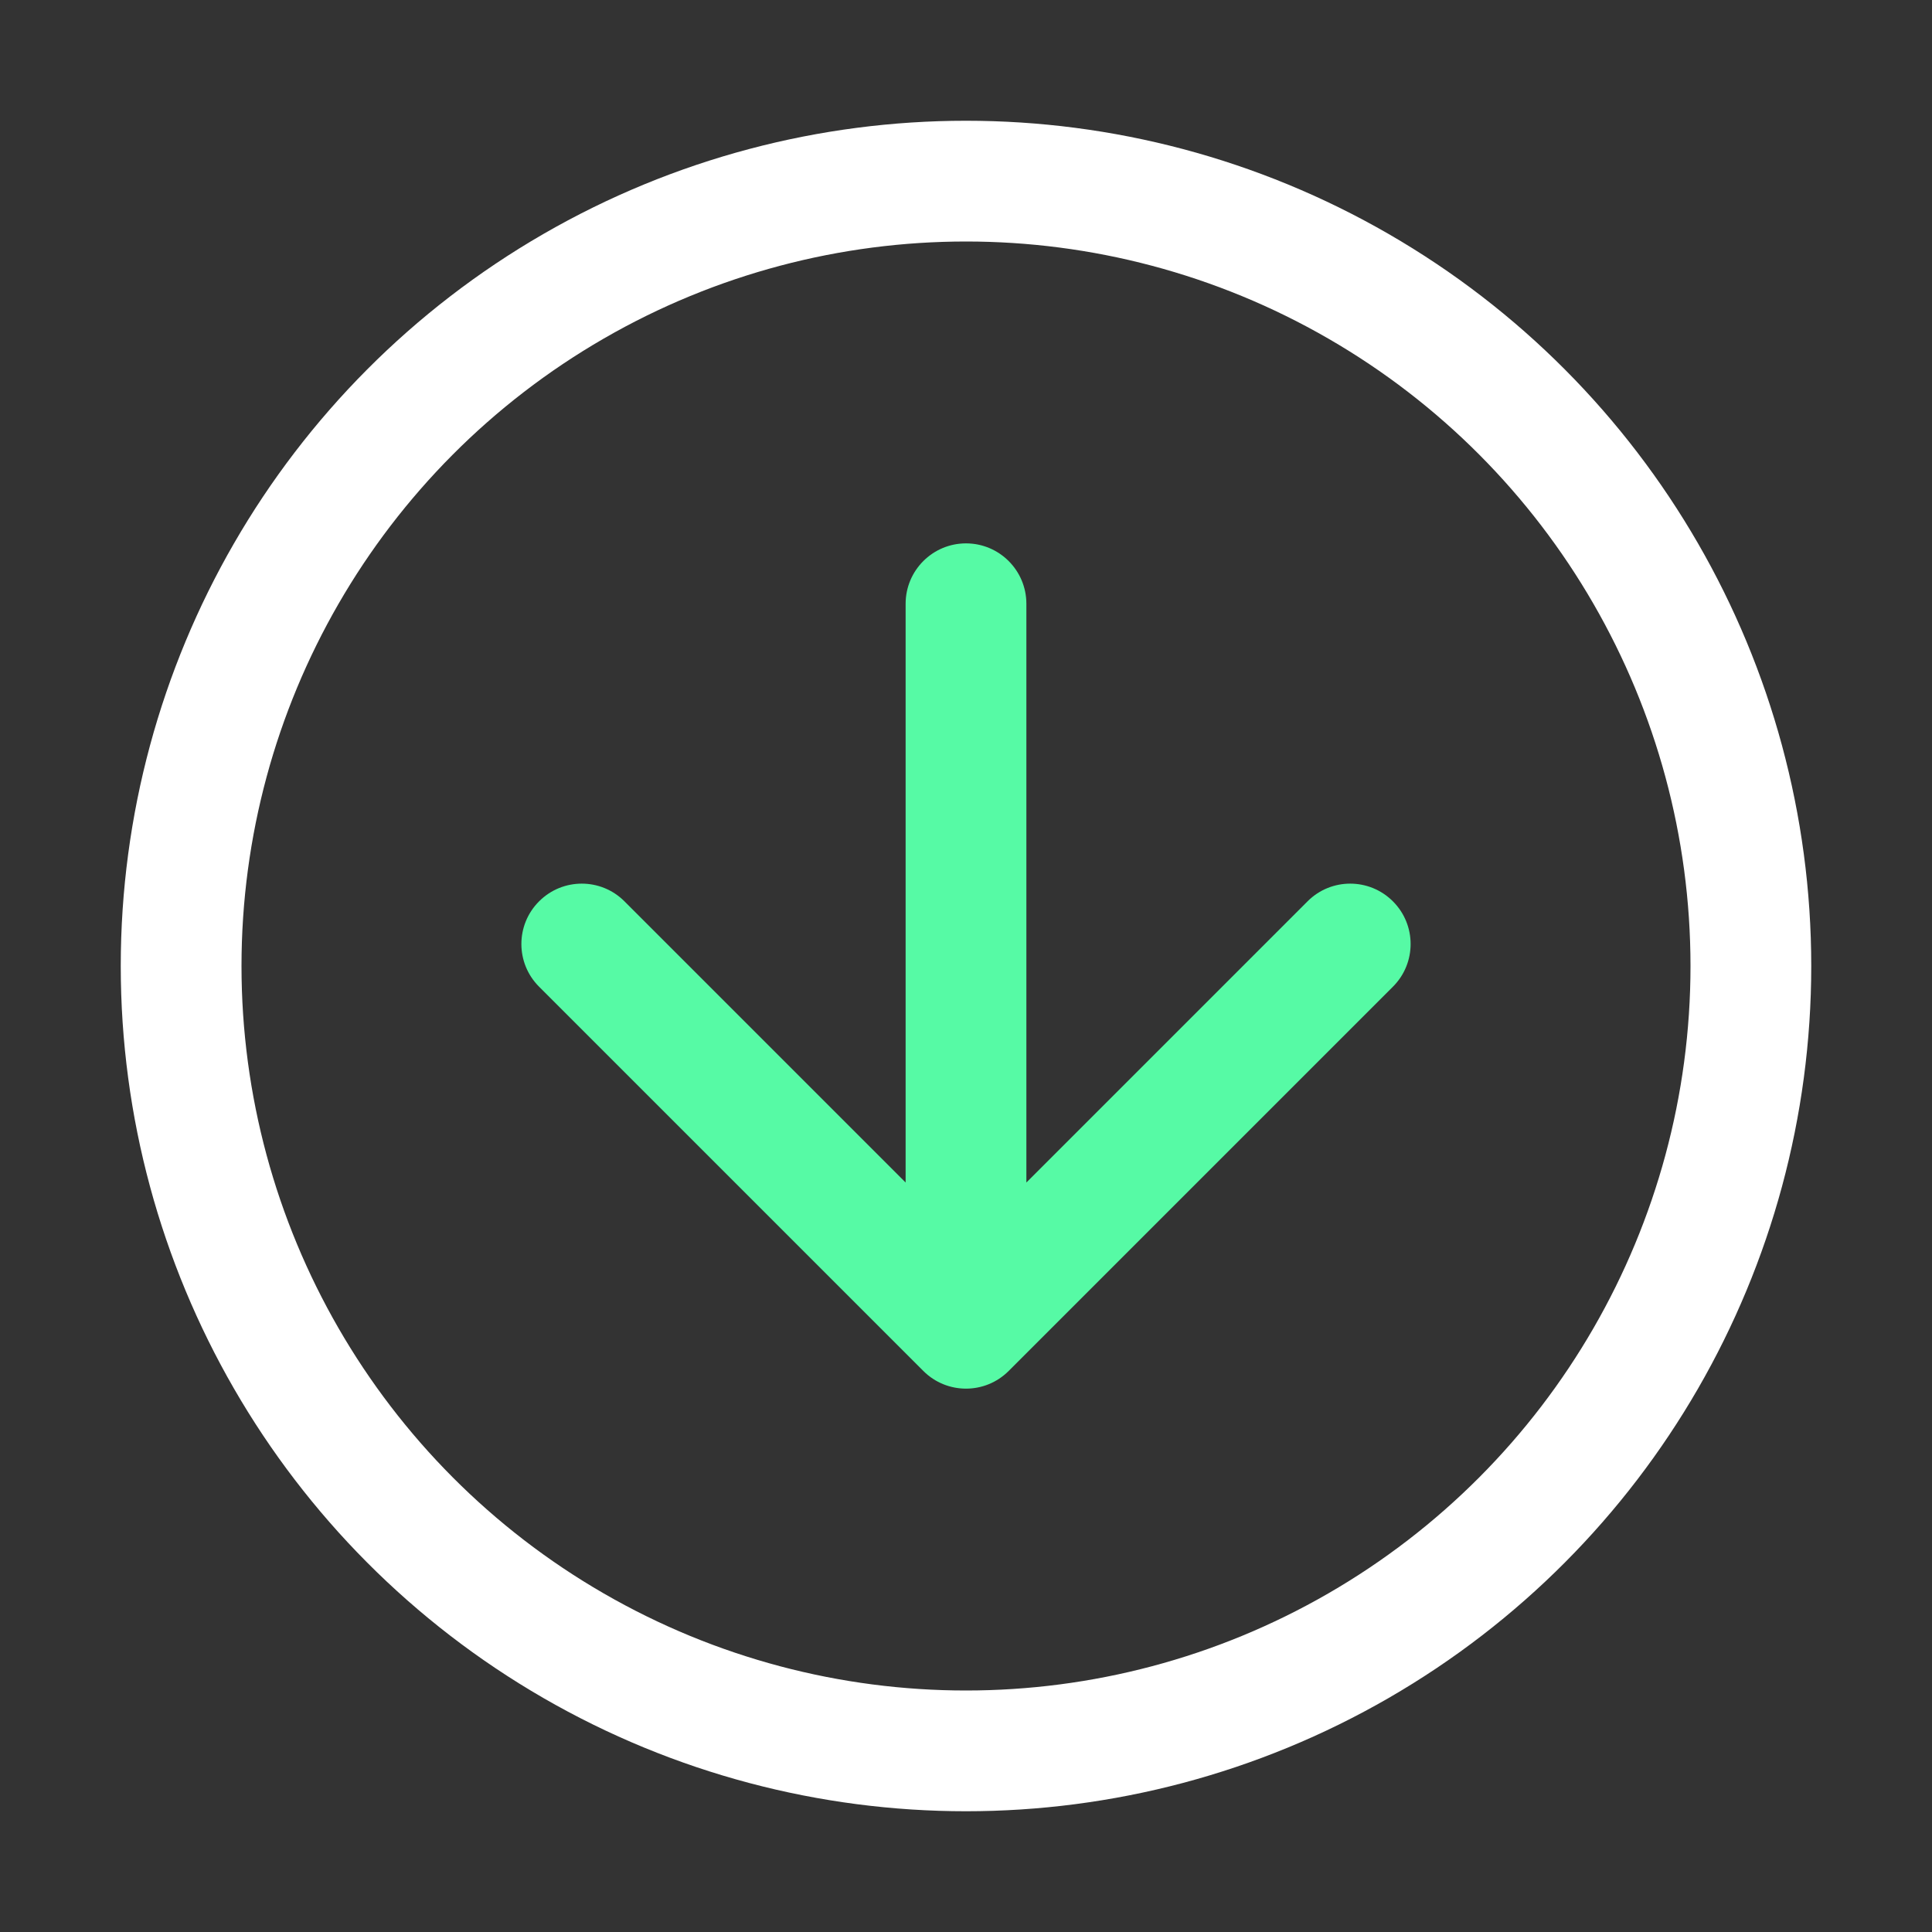
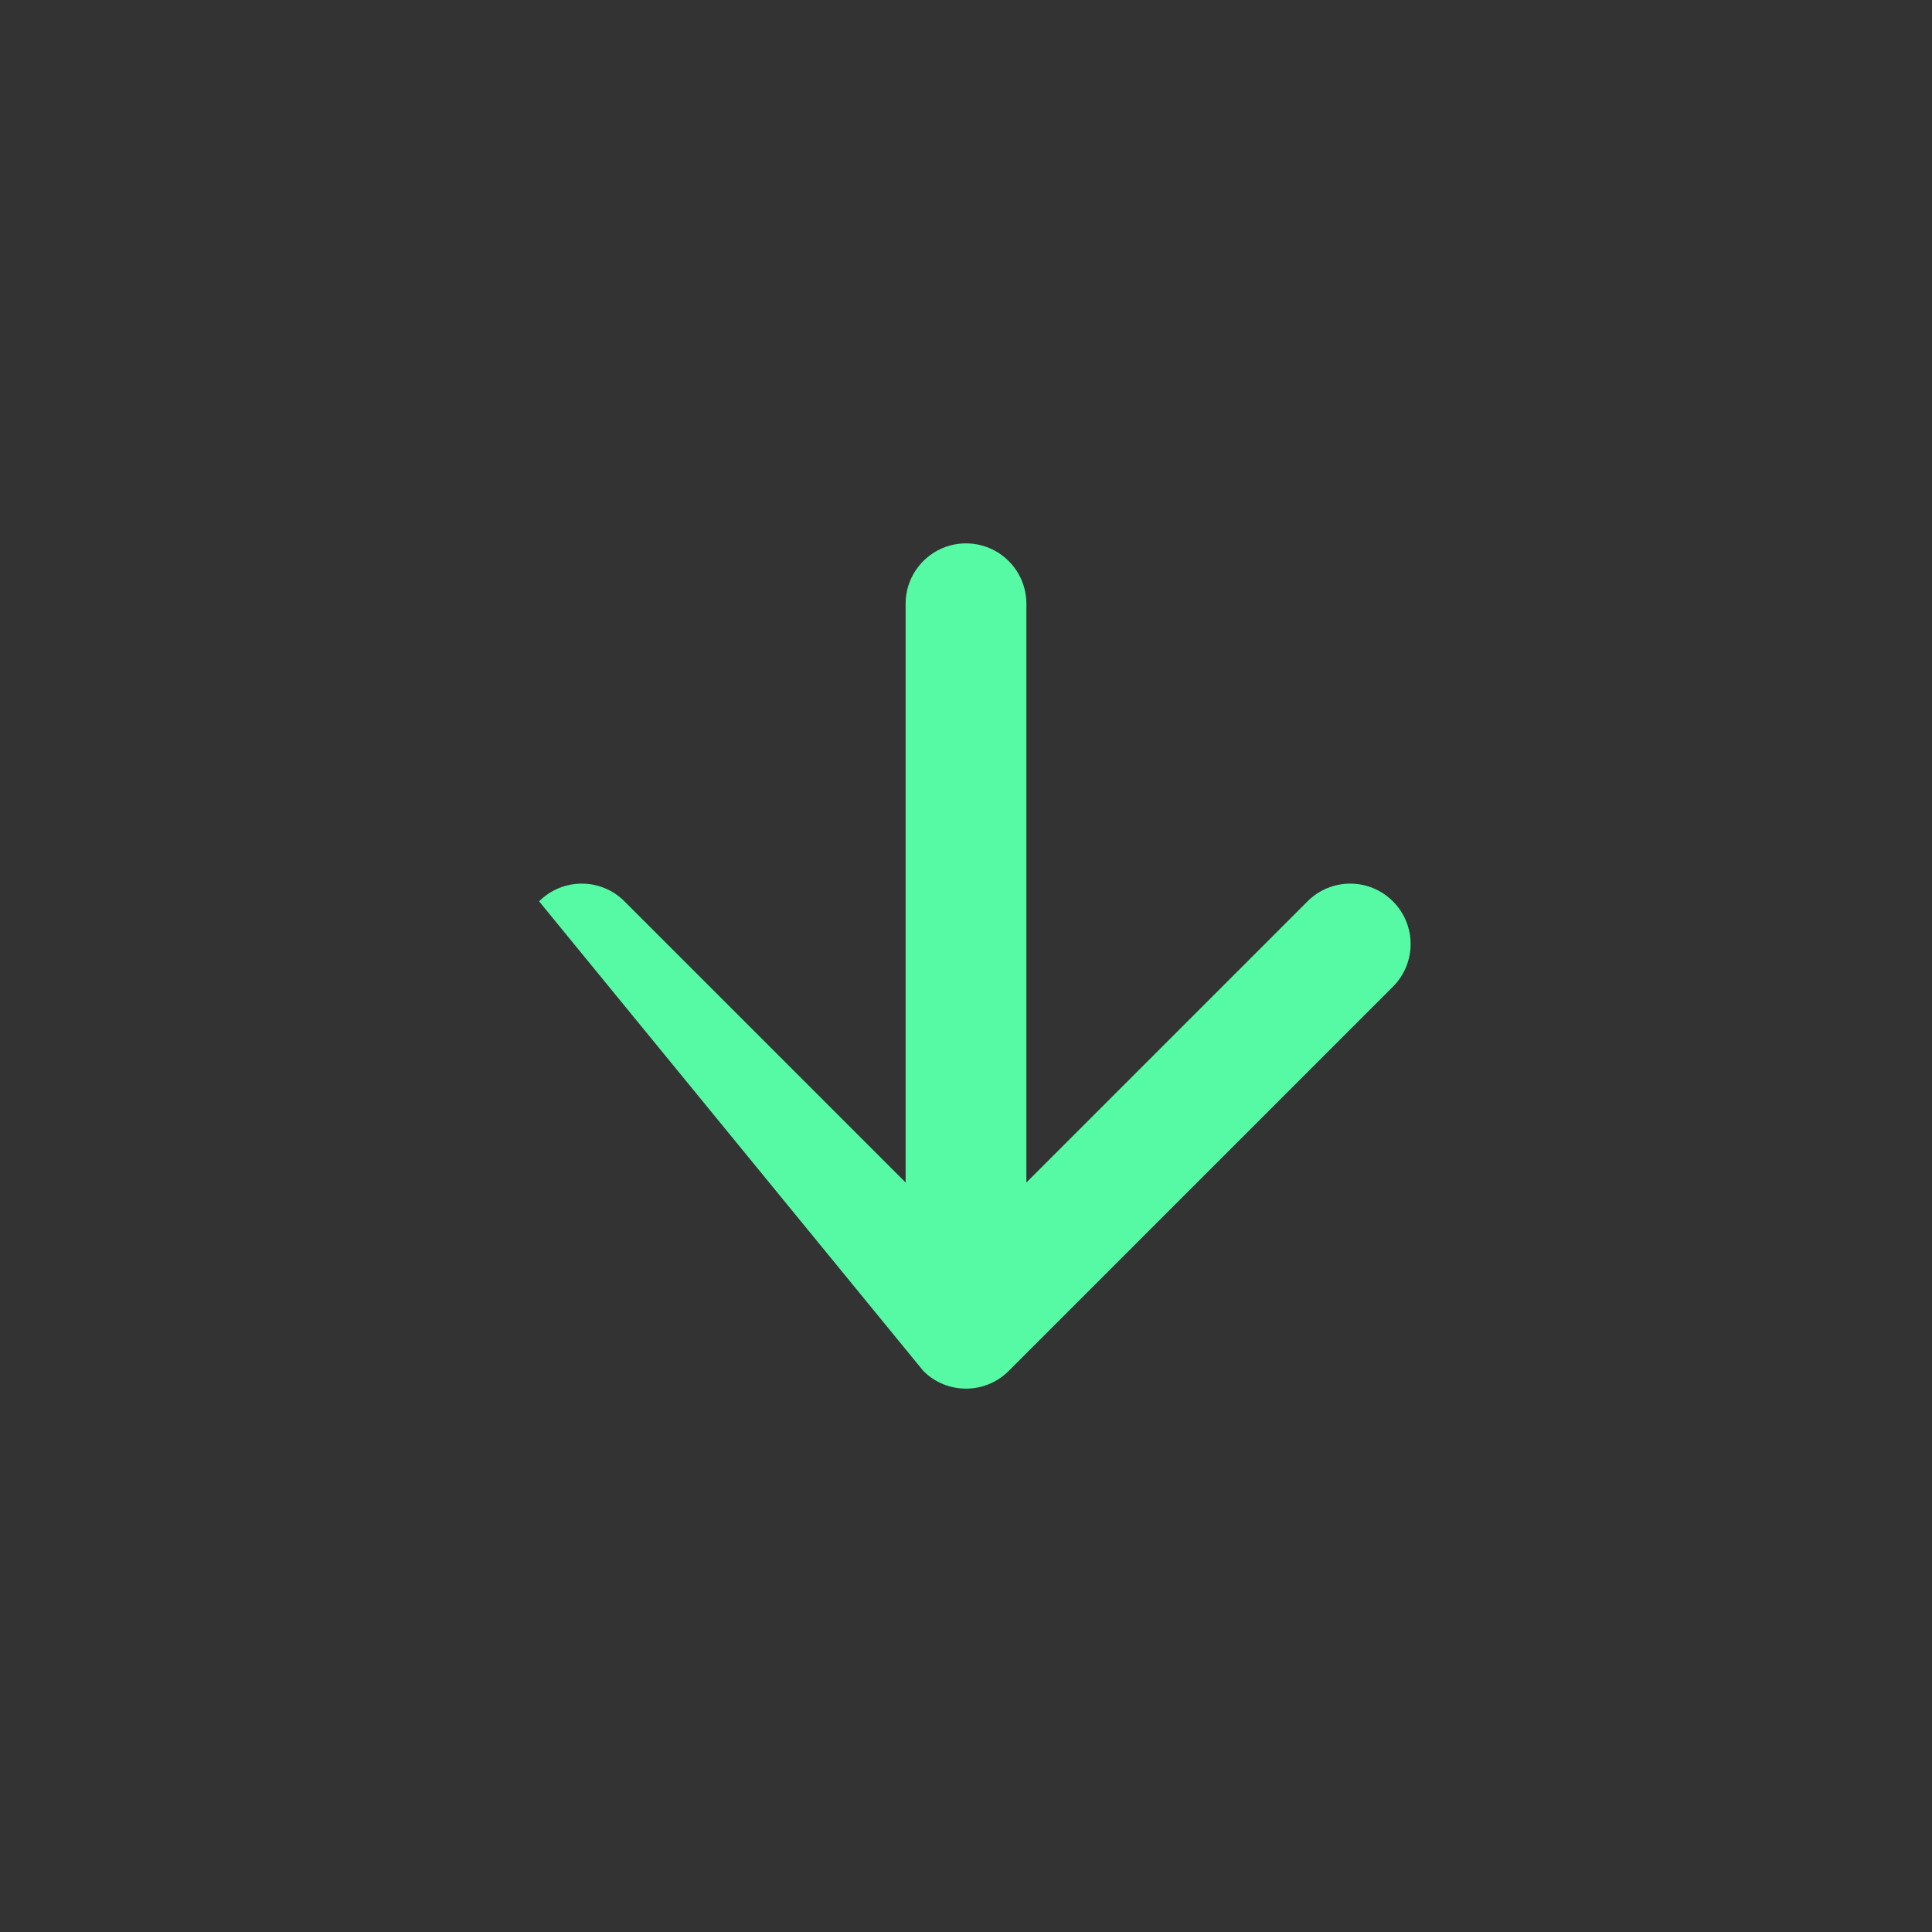
<svg xmlns="http://www.w3.org/2000/svg" width="32" height="32" viewBox="0 0 32 32" fill="none">
  <rect x="0" y="0" width="32" height="32" fill="#333333" stroke="none" />
-   <circle cx="16" cy="16" r="13" stroke="white" stroke-width="2" />
-   <path d="M17 10C17 9.448 16.552 9 16 9C15.448 9 15 9.448 15 10L17 10ZM15.293 22.707C15.683 23.098 16.317 23.098 16.707 22.707L23.071 16.343C23.462 15.953 23.462 15.319 23.071 14.929C22.68 14.538 22.047 14.538 21.657 14.929L16 20.586L10.343 14.929C9.953 14.538 9.319 14.538 8.929 14.929C8.538 15.319 8.538 15.953 8.929 16.343L15.293 22.707ZM15 10L15 22L17 22L17 10L15 10Z" fill="#56FAA5" />
+   <path d="M17 10C17 9.448 16.552 9 16 9C15.448 9 15 9.448 15 10L17 10ZM15.293 22.707C15.683 23.098 16.317 23.098 16.707 22.707L23.071 16.343C23.462 15.953 23.462 15.319 23.071 14.929C22.68 14.538 22.047 14.538 21.657 14.929L16 20.586L10.343 14.929C9.953 14.538 9.319 14.538 8.929 14.929L15.293 22.707ZM15 10L15 22L17 22L17 10L15 10Z" fill="#56FAA5" />
</svg>